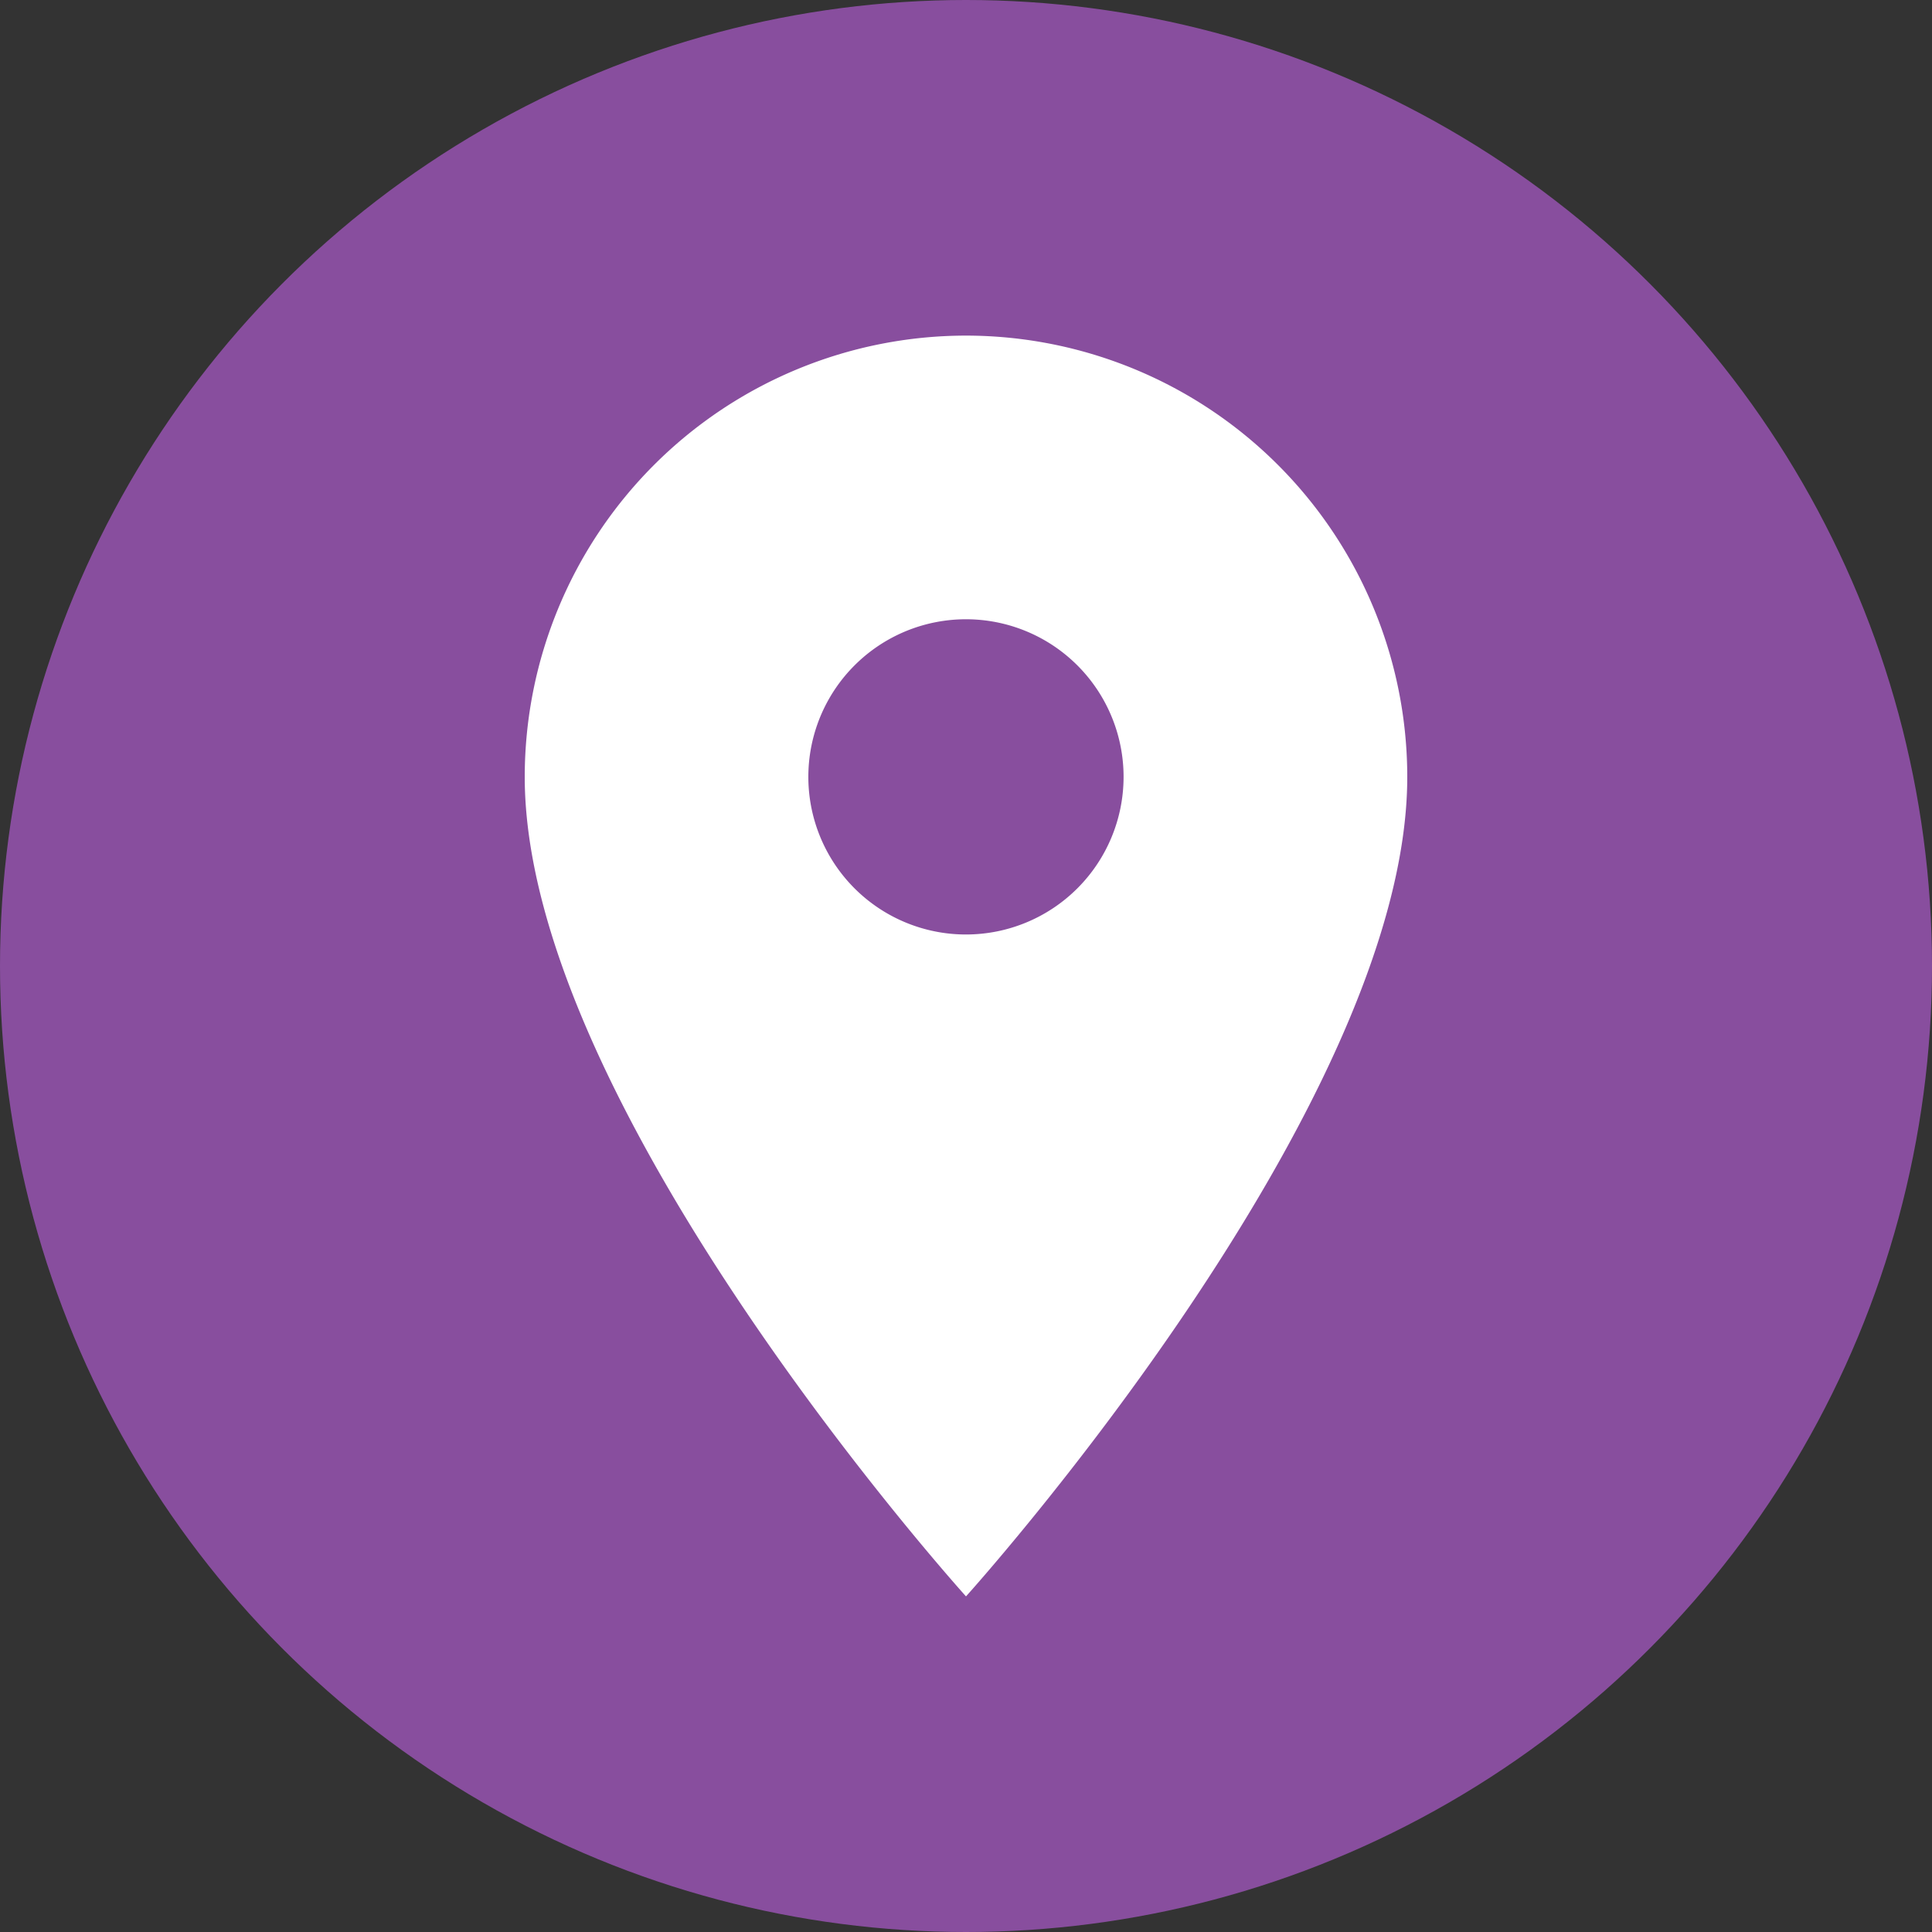
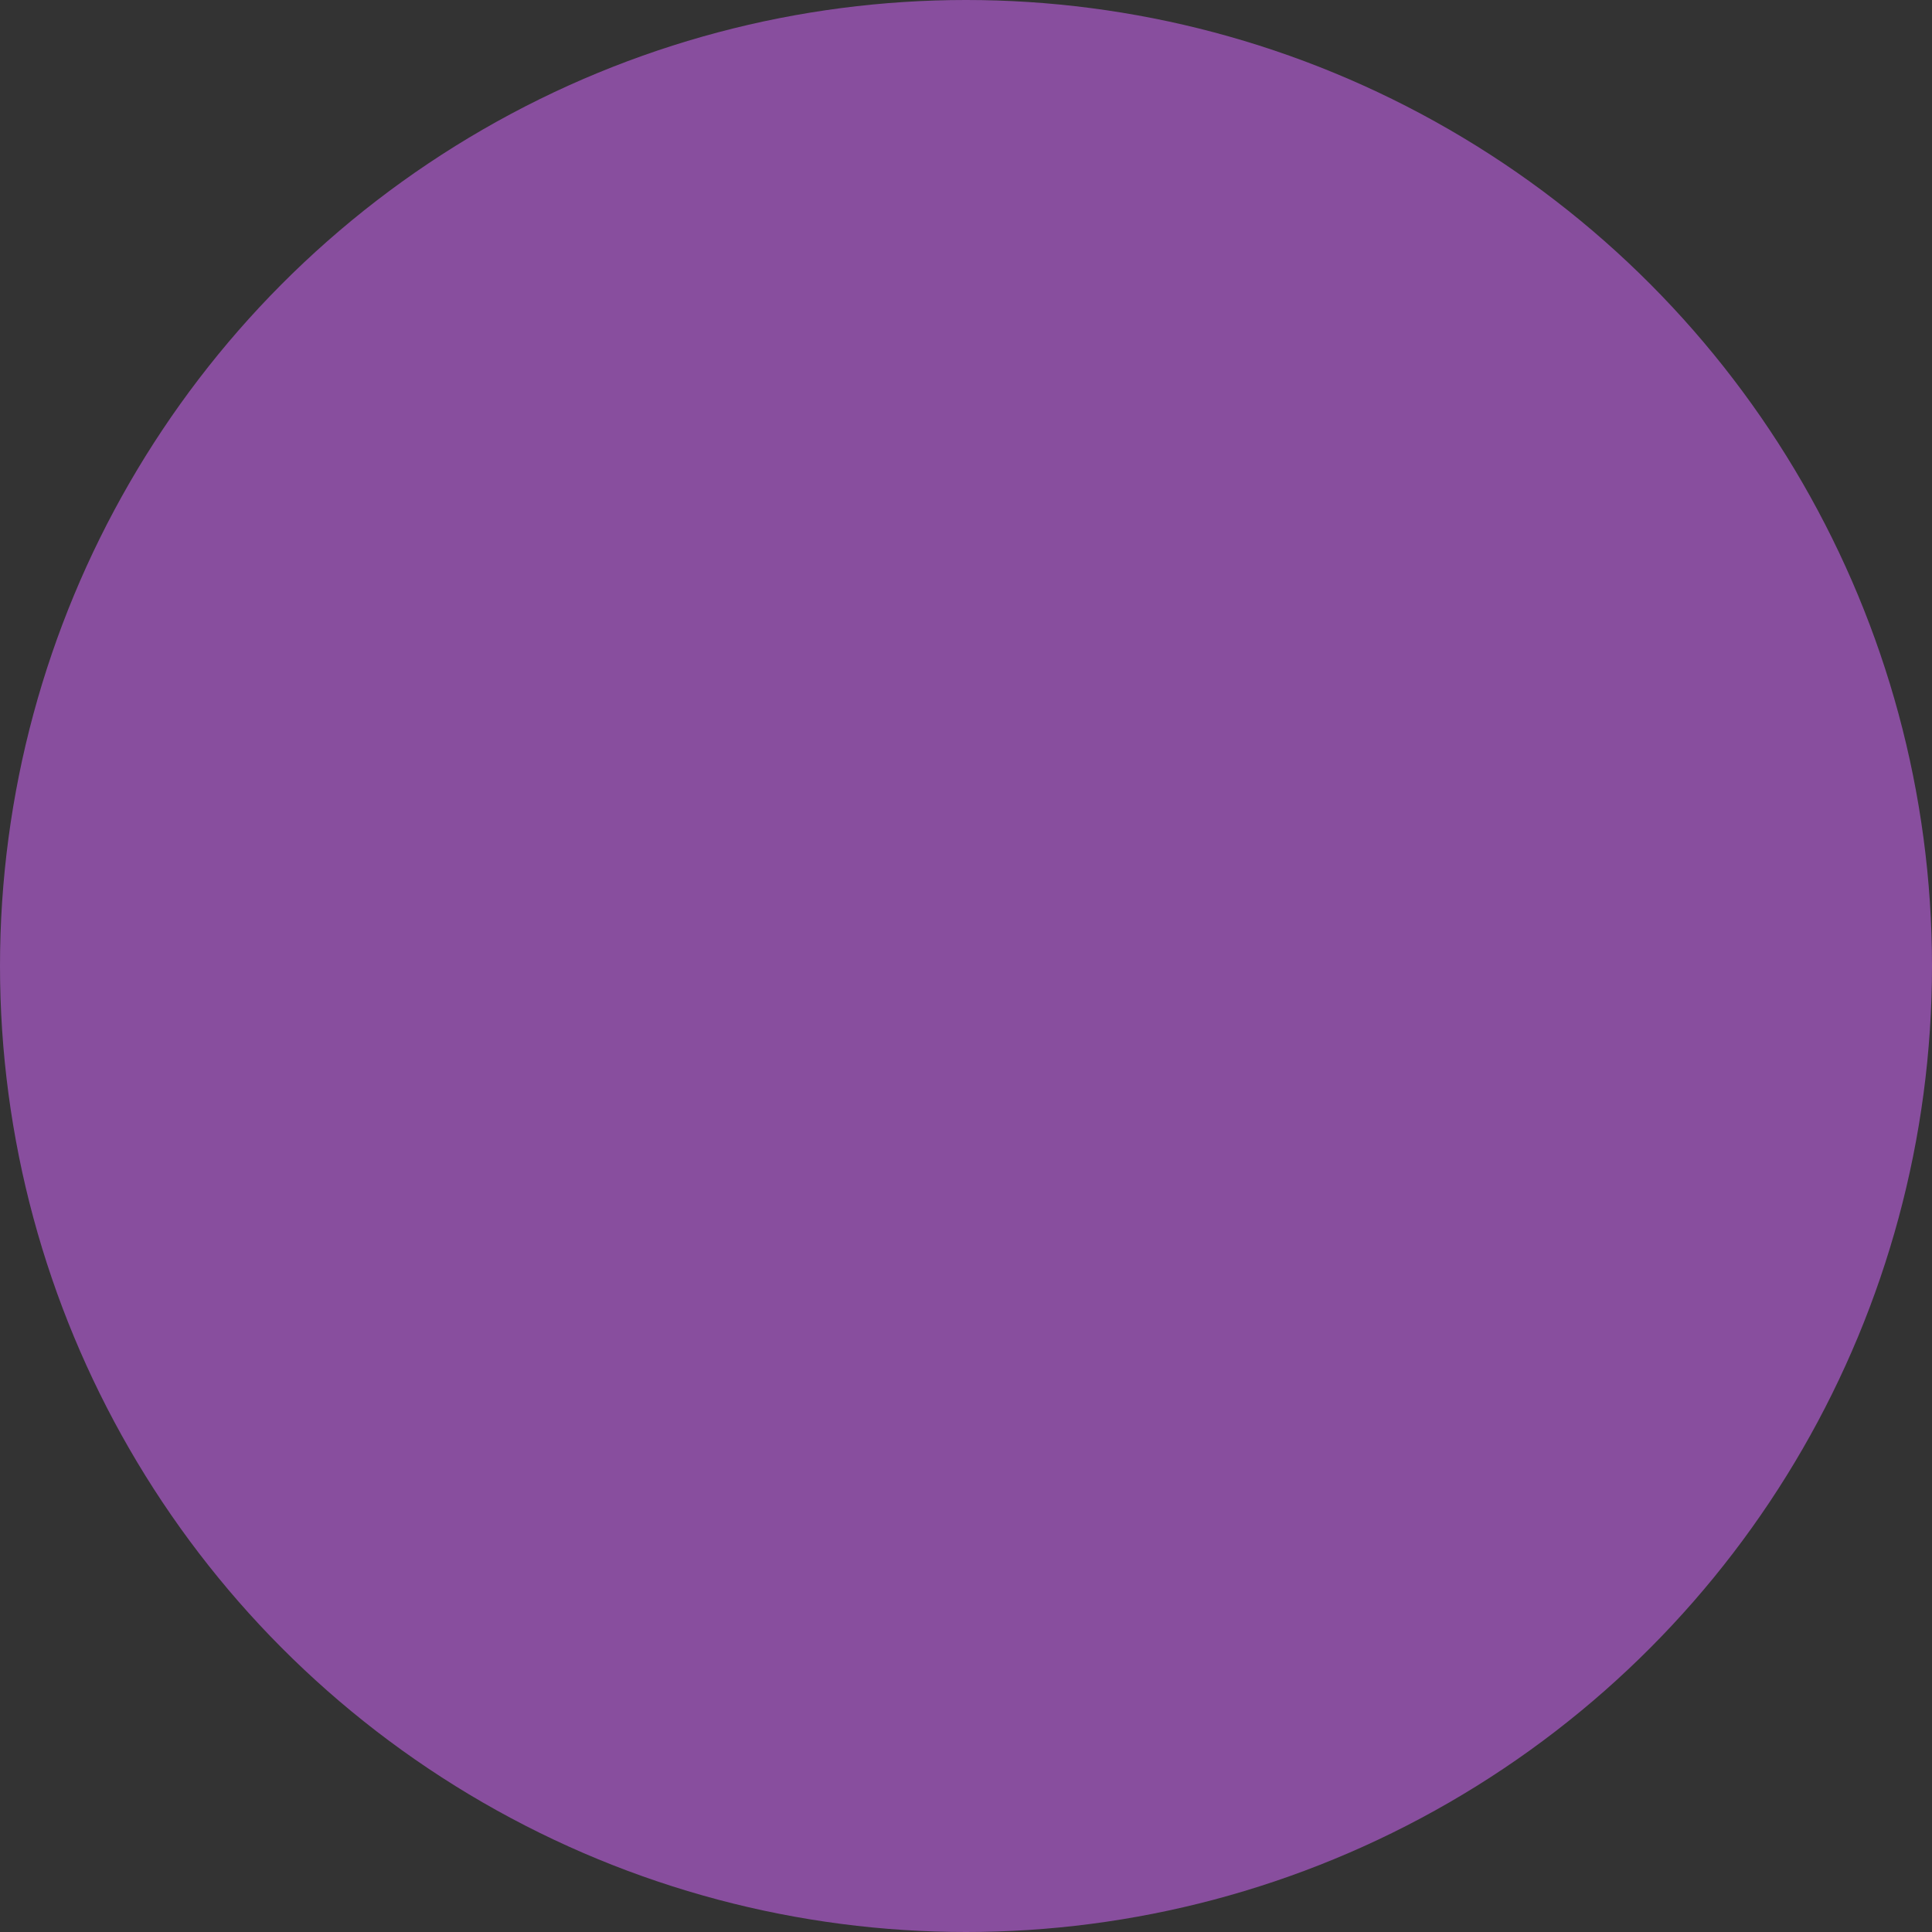
<svg xmlns="http://www.w3.org/2000/svg" id="Capa_1" data-name="Capa 1" viewBox="0 0 512 512">
  <rect x="0" y="0" width="512" height="512" fill="#333333" stroke="none" />
  <defs>
    <style>.cls-1{fill:#884e9e;}.cls-2{fill:#fff;}</style>
  </defs>
  <title>facebook</title>
  <circle class="cls-1" cx="256" cy="256" r="256" />
-   <path class="cls-2" d="M256,88.94A117,117,0,0,0,139.06,205.88C139.06,293.59,256,423.06,256,423.06S372.94,293.59,372.94,205.88A117,117,0,0,0,256,88.94Zm0,158.71a41.77,41.77,0,1,1,41.76-41.77A41.78,41.78,0,0,1,256,247.65Z" />
</svg>